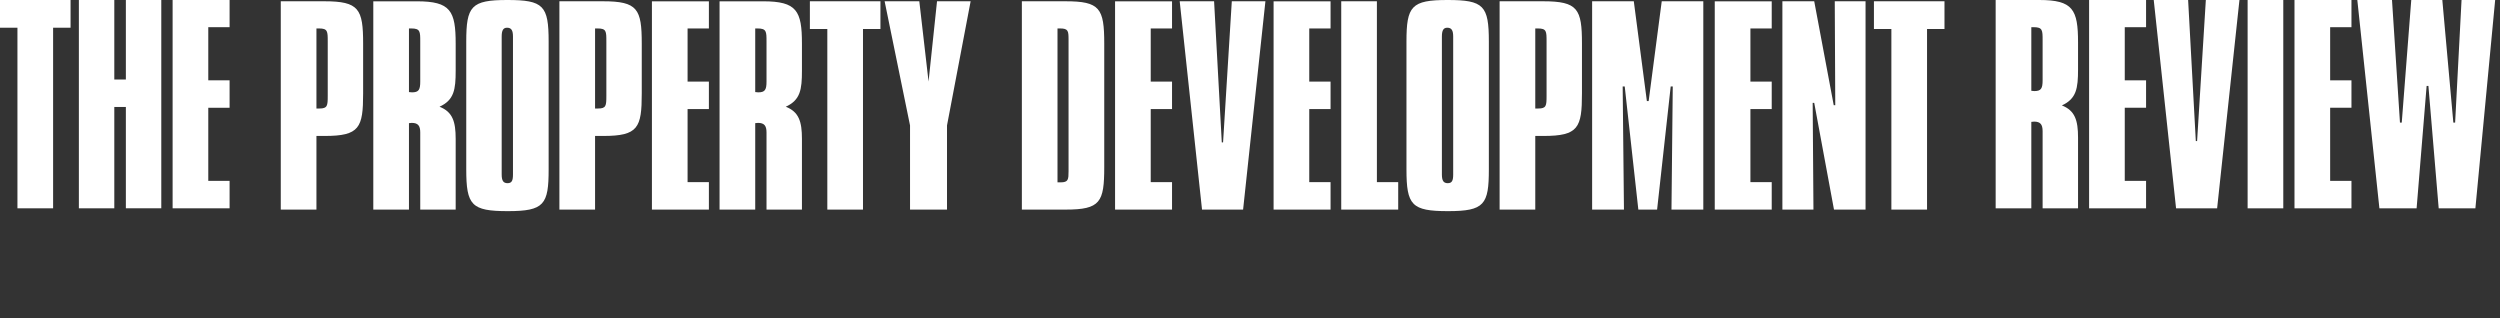
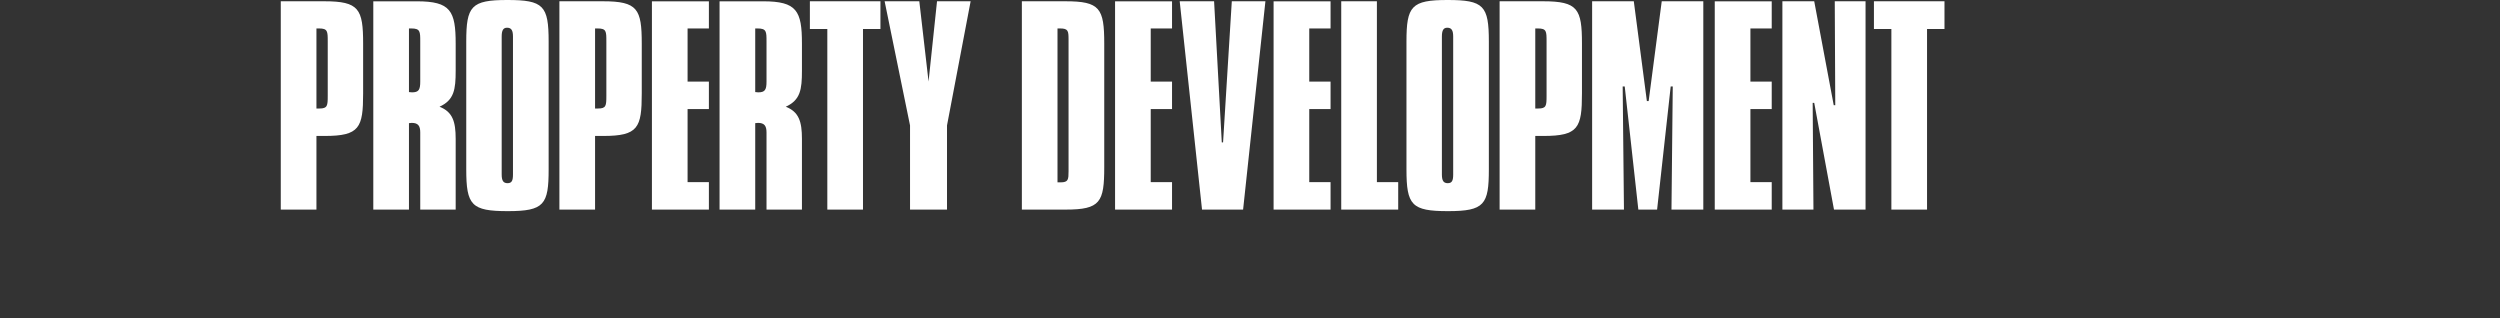
<svg xmlns="http://www.w3.org/2000/svg" width="440" height="56" viewBox="0 0 440 56" fill="none">
  <rect x="0" y="0" width="440" height="56" fill="#333333" stroke="none" />
-   <path d="M30.38 0V36.663H40.407V31.832H36.657V18.967H40.407V14.136H36.657V4.784H40.407V0H30.38ZM13.882 0V36.663H20.117V18.826H22.152V36.658H28.387V0H22.152V13.995H20.117V0H13.882ZM0 0V4.878H3.07V36.663H9.347V4.878H12.418V0H0Z" fill="white" />
  <path d="M155.694 0.225L160.166 22.077V36.888H166.673V22.077L170.831 0.225H164.916L163.425 14.356L161.798 0.225H155.699H155.694ZM142.539 0.225V5.102H145.609V36.888H151.886V5.102H154.956V0.225H142.533H142.539ZM132.919 5.008H133.327C134.907 5.008 134.907 5.552 134.907 7.314V14.356C134.907 15.799 134.635 16.253 133.463 16.253C133.327 16.253 133.102 16.206 132.919 16.206V5.008ZM126.643 0.225V36.888H132.919V21.675C133.102 21.675 133.238 21.628 133.416 21.628C134.499 21.628 134.907 22.124 134.907 23.301V36.888H141.142V24.425C141.142 21.398 140.598 19.683 138.297 18.784C140.87 17.608 141.142 15.757 141.142 12.463V7.68C141.142 1.903 140.237 0.23 134.321 0.23H126.643V0.225ZM114.738 0.225V36.888H124.765V32.057H121.014V19.192H124.765V14.361H121.014V5.014H124.765V0.23H114.738V0.225ZM104.731 5.008H105.181C106.719 5.008 106.719 5.505 106.719 7.314V16.886C106.719 18.601 106.672 19.097 105.275 19.097H104.731V5.008ZM98.454 0.225V36.888H104.731V23.928H106.175C112.316 23.928 112.949 22.485 112.949 16.431V7.675C112.949 1.579 112.227 0.225 106.128 0.225H98.449H98.454ZM88.296 6.456C88.296 5.416 88.521 4.878 89.243 4.878C90.054 4.878 90.284 5.421 90.284 6.456V30.703C90.284 31.744 90.101 32.24 89.337 32.24C88.574 32.24 88.296 31.791 88.296 30.703V6.456ZM82.061 7.314V29.799C82.061 36.119 82.966 37.16 89.379 37.16C95.792 37.16 96.561 35.989 96.561 29.799V7.314C96.561 0.993 95.656 0 89.29 0C82.924 0 82.061 1.082 82.061 7.314ZM71.977 5.008H72.385C73.964 5.008 73.964 5.552 73.964 7.314V14.356C73.964 15.799 73.692 16.253 72.521 16.253C72.385 16.253 72.16 16.206 71.977 16.206V5.008ZM65.7 0.225V36.888H71.977V21.675C72.16 21.675 72.296 21.628 72.474 21.628C73.556 21.628 73.964 22.124 73.964 23.301V36.888H80.199V24.425C80.199 21.398 79.655 19.683 77.354 18.784C79.927 17.608 80.199 15.757 80.199 12.463V7.68C80.199 1.903 79.294 0.23 73.379 0.23H65.7V0.225ZM55.694 5.008H56.143C57.681 5.008 57.681 5.505 57.681 7.314V16.886C57.681 18.601 57.634 19.097 56.237 19.097H55.694V5.008ZM49.417 0.225V36.888H55.694V23.928H57.137C63.283 23.928 63.911 22.485 63.911 16.431V7.675C63.911 1.579 63.189 0.225 57.09 0.225H49.406H49.417Z" fill="white" />
  <path d="M329.812 0.225V5.102H332.882V36.888H339.159V5.102H342.229V0.225H329.806H329.812ZM313.701 0.225V36.888H319.167L319.031 18.104H319.303L322.782 36.888H328.337V0.225H322.918L323.007 18.512H322.735L319.303 0.225H313.701ZM301.796 0.225V36.888H311.823V32.057H308.073V19.192H311.823V14.361H308.073V5.014H311.823V0.23H301.796V0.225ZM280.214 0.225V36.888H285.816L285.591 15.218H285.952L288.348 36.888H291.649L294.044 15.218H294.405L294.18 36.888H299.782V0.225H292.465L290.163 17.79H289.849L287.548 0.225H280.23H280.214ZM270.208 5.008H270.658C272.196 5.008 272.196 5.505 272.196 7.314V16.886C272.196 18.601 272.149 19.097 270.752 19.097H270.208V5.008ZM263.931 0.225V36.888H270.208V23.928H271.652C277.798 23.928 278.425 22.485 278.425 16.431V7.675C278.425 1.579 277.704 0.225 271.605 0.225H263.926H263.931ZM253.773 6.456C253.773 5.416 253.998 4.878 254.72 4.878C255.531 4.878 255.761 5.421 255.761 6.456V30.703C255.761 31.744 255.578 32.24 254.814 32.24C254.05 32.24 253.773 31.791 253.773 30.703V6.456ZM247.538 7.314V29.799C247.538 36.119 248.443 37.16 254.856 37.16C261.269 37.16 262.038 35.989 262.038 29.799V7.314C262.038 0.993 261.133 0 254.767 0C248.401 0 247.538 1.082 247.538 7.314ZM236.057 0.225V36.888H246.084V32.057H242.334V0.225H236.057ZM224.152 0.225V36.888H234.179V32.057H230.429V19.192H234.179V14.361H230.429V5.014H234.179V0.23H224.152V0.225ZM207.628 0.225L211.556 36.888H218.785L222.713 0.225H216.797L215.26 25.057H215.035L213.68 0.225H207.628ZM196.251 0.225V36.888H206.278V32.057H202.528V19.192H206.278V14.361H202.528V5.014H206.278V0.23H196.251V0.225ZM186.125 5.008H186.574C188.018 5.008 188.065 5.458 188.065 6.995V30.154C188.065 31.597 188.018 32.094 186.663 32.094H186.119V5.003L186.125 5.008ZM179.848 0.225V36.888H187.573C193.672 36.888 194.347 35.581 194.347 29.391V7.675C194.347 1.443 193.578 0.225 187.526 0.225H179.832H179.848Z" fill="white" />
-   <path d="M414.888 0L418.774 36.663H425.323L427.086 15.124H427.4L429.21 36.663H435.669L439.148 0H433.232L432.102 21.581H431.788L429.848 0H424.382L422.708 21.581H422.394L420.992 0H414.893H414.888ZM403.83 0V36.663H413.857V31.832H410.107V18.967H413.857V14.136H410.107V4.789H413.857V0.005H403.83V0ZM395.581 36.663H401.858V0H395.581V36.663ZM379.058 0L382.986 36.663H390.215L394.143 0H388.227L386.689 24.832H386.464L385.11 0H379.058ZM367.681 0V36.663H377.708V31.832H373.958V18.967H377.708V14.136H373.958V4.789H377.708V0.005H367.681V0ZM357.513 4.784H357.921C359.5 4.784 359.5 5.327 359.5 7.089V14.131C359.5 15.574 359.228 16.029 358.057 16.029C357.921 16.029 357.696 15.982 357.513 15.982V4.784ZM351.236 0V36.663H357.513V21.45C357.696 21.45 357.832 21.403 358.009 21.403C359.092 21.403 359.5 21.899 359.5 23.076V36.663H365.735V24.2C365.735 21.173 365.191 19.458 362.89 18.554C365.463 17.377 365.735 15.527 365.735 12.233V7.45C365.735 1.673 364.83 0 358.914 0H351.23H351.236Z" fill="white" />
</svg>